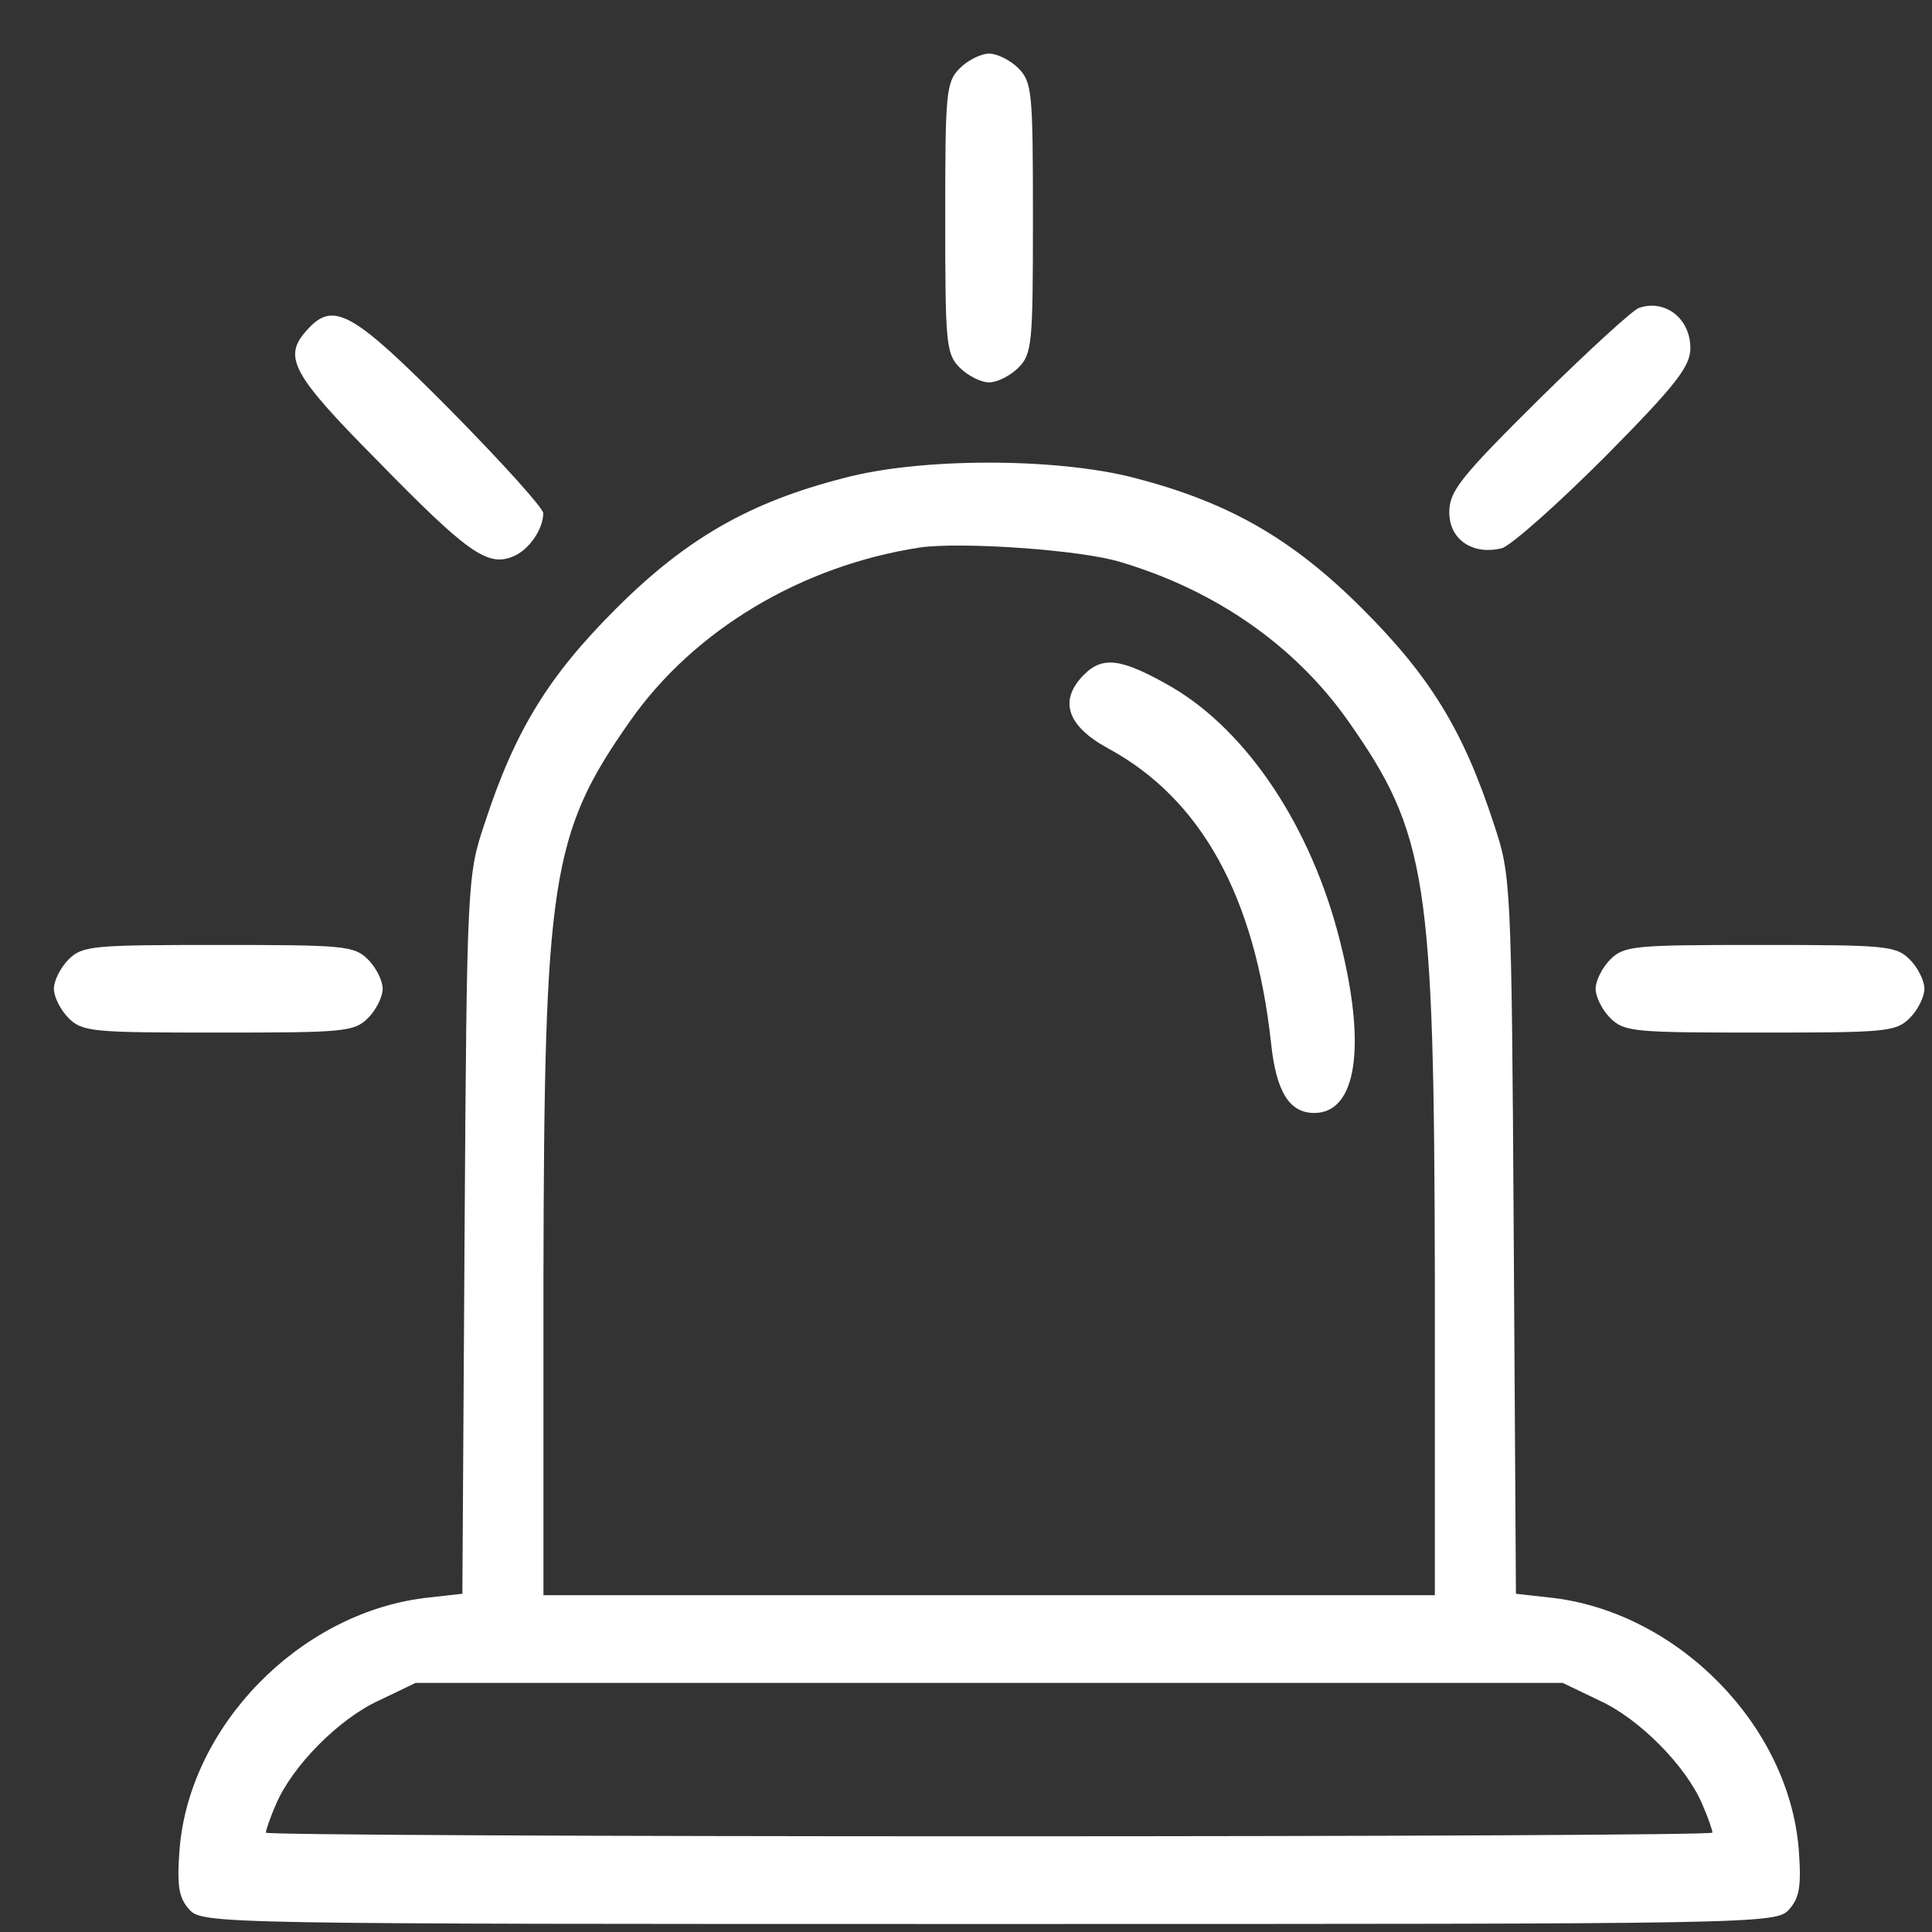
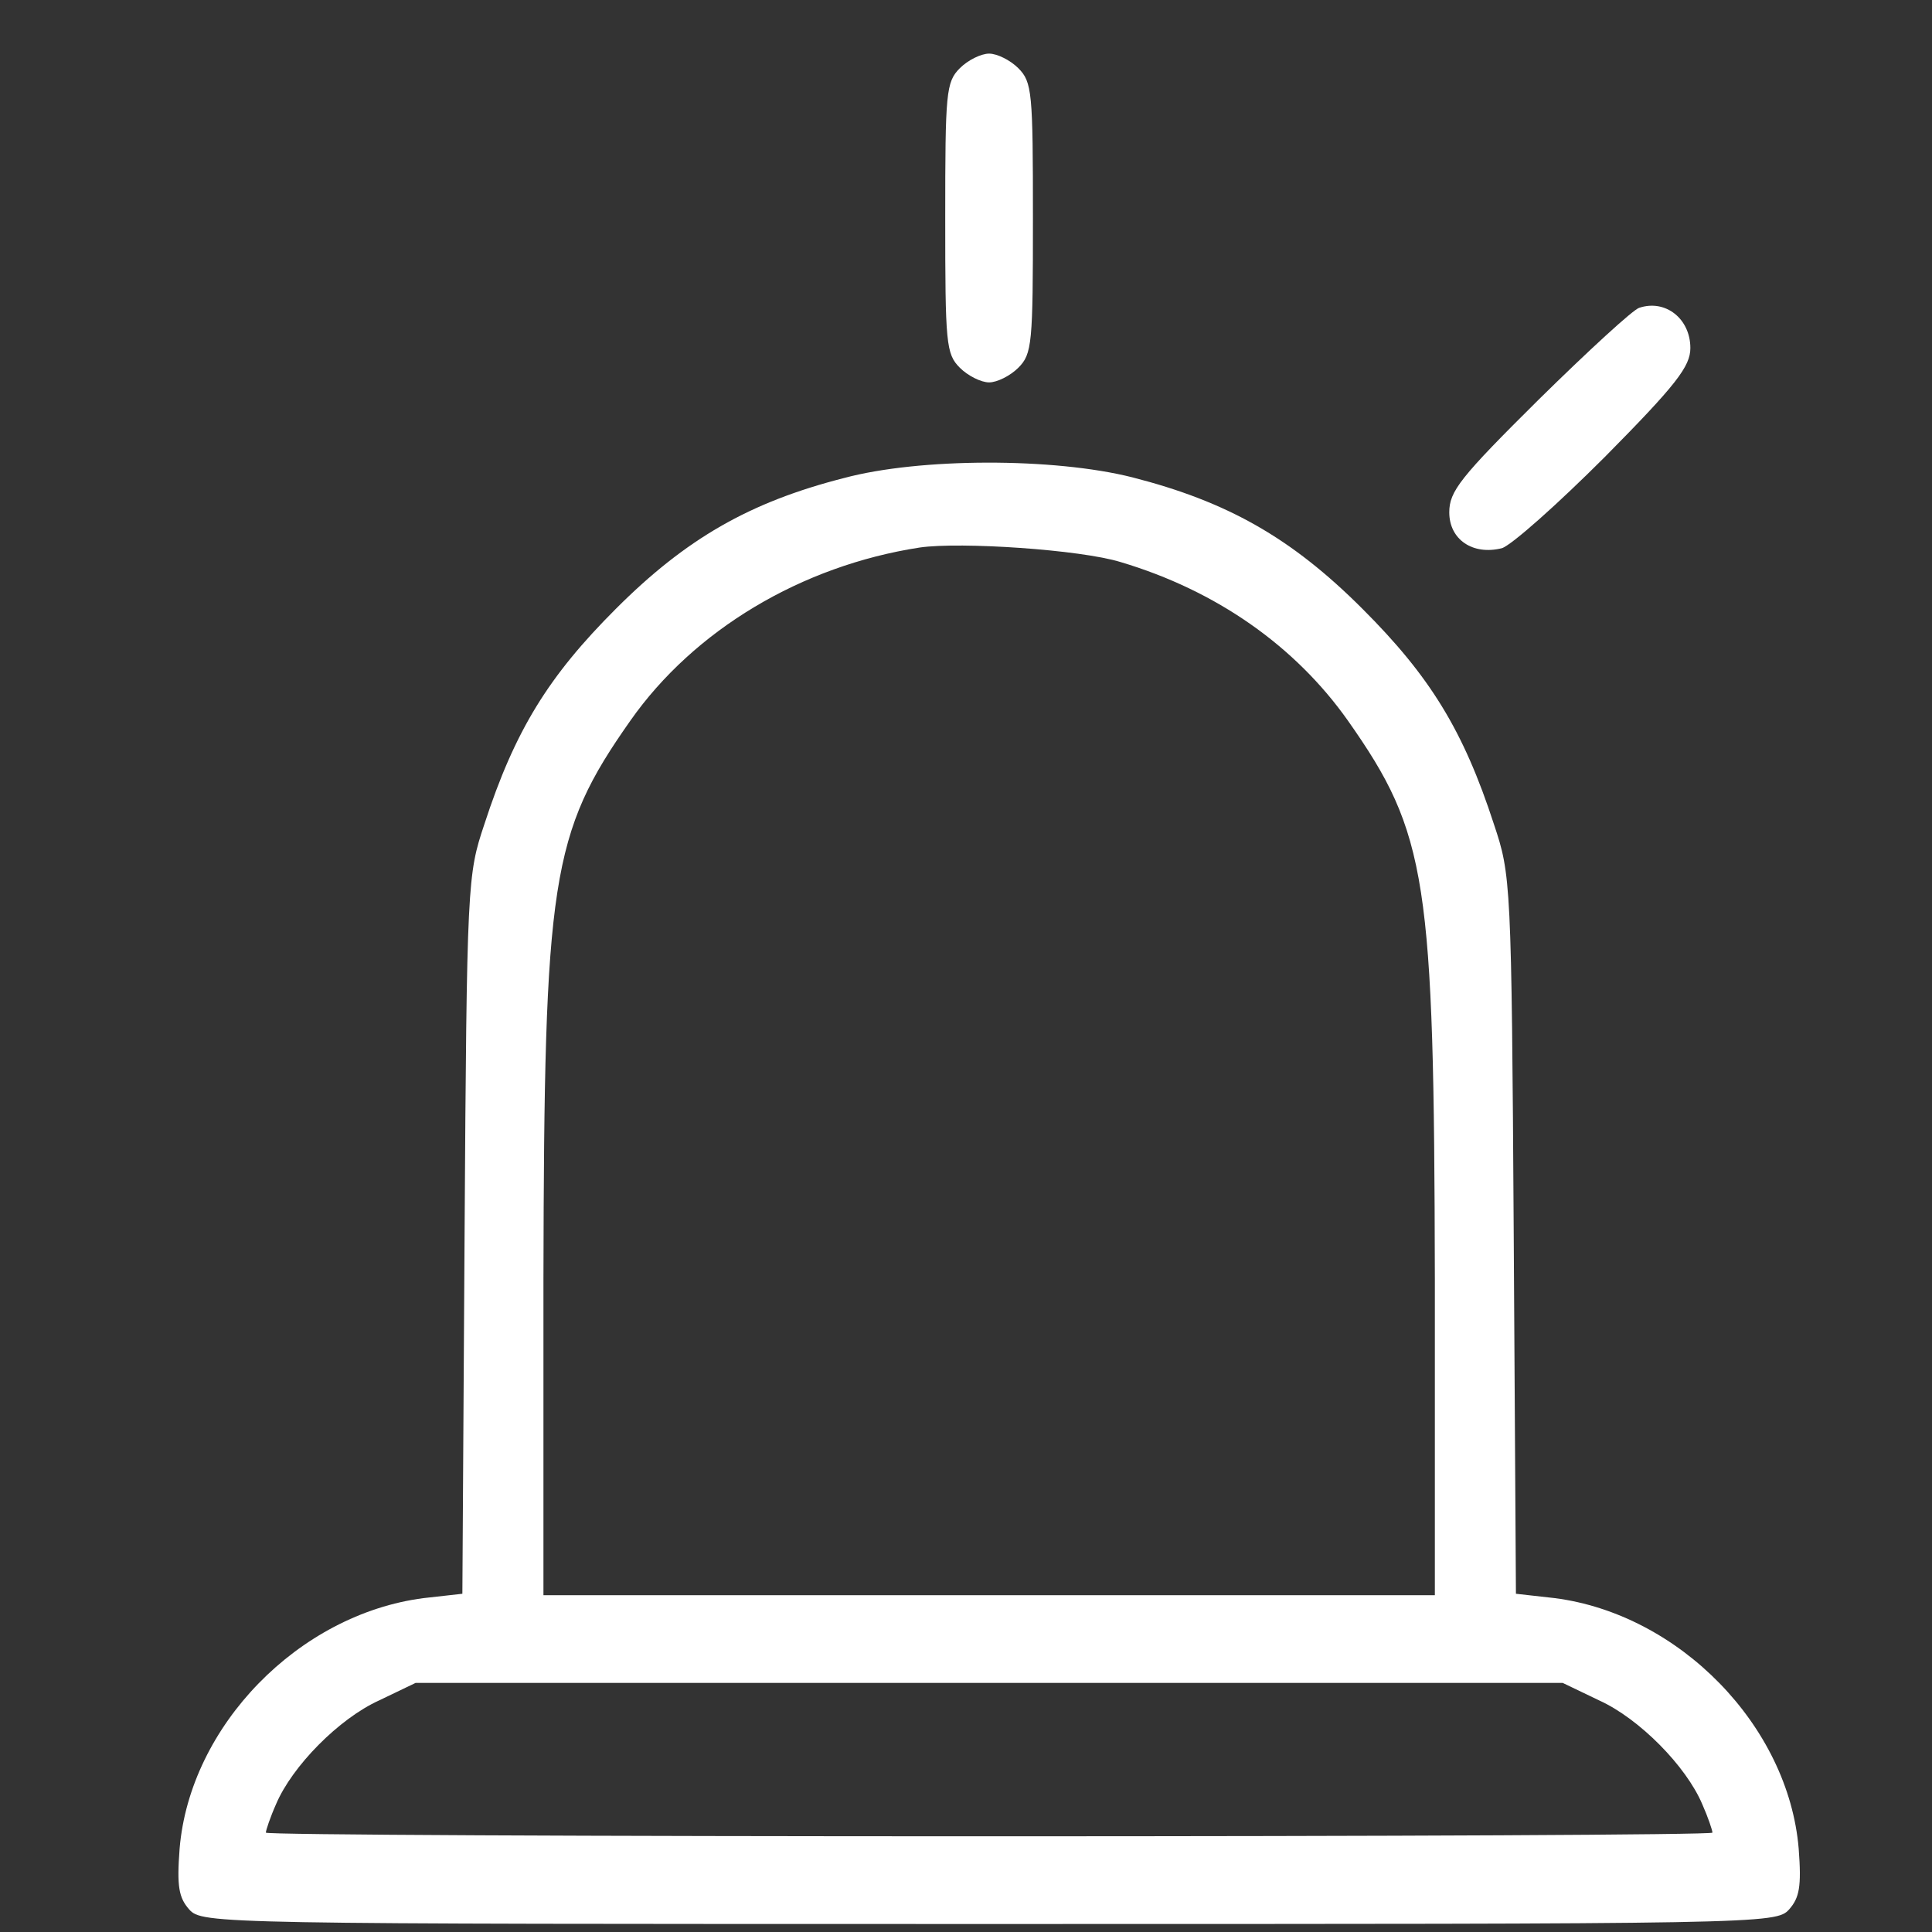
<svg xmlns="http://www.w3.org/2000/svg" width="28" height="28" viewBox="0 0 28 28" fill="none">
  <rect x="0" y="0" width="28" height="28" fill="#333333" stroke="none" />
  <path d="M13.911 0.988C13.71 1.19 13.699 1.338 13.699 3.159C13.699 4.98 13.71 5.129 13.911 5.33C14.027 5.446 14.218 5.542 14.335 5.542C14.451 5.542 14.642 5.446 14.758 5.33C14.959 5.129 14.97 4.98 14.97 3.159C14.97 1.338 14.959 1.19 14.758 0.988C14.642 0.872 14.451 0.777 14.335 0.777C14.218 0.777 14.027 0.872 13.911 0.988Z" fill="white" />
  <path d="M23.757 4.461C23.672 4.483 23.016 5.086 22.306 5.785C21.163 6.918 21.004 7.119 21.004 7.426C21.004 7.818 21.343 8.051 21.766 7.945C21.904 7.903 22.571 7.31 23.259 6.622C24.297 5.573 24.498 5.309 24.498 5.044C24.498 4.62 24.138 4.334 23.757 4.461Z" fill="white" />
-   <path d="M4.453 4.779C4.093 5.171 4.22 5.414 5.469 6.675C6.761 7.998 7.058 8.21 7.418 8.072C7.651 7.988 7.873 7.68 7.873 7.437C7.873 7.363 7.269 6.696 6.528 5.944C5.109 4.514 4.834 4.356 4.453 4.779Z" fill="white" />
  <path d="M12.228 6.929C10.862 7.278 9.941 7.808 8.925 8.824C7.951 9.798 7.463 10.582 7.019 11.948C6.775 12.678 6.765 12.774 6.733 17.888L6.701 23.098L6.14 23.161C4.329 23.394 2.751 25.014 2.603 26.793C2.561 27.344 2.593 27.503 2.741 27.672C2.931 27.884 3.101 27.884 14.335 27.884C25.57 27.884 25.74 27.884 25.93 27.672C26.078 27.503 26.11 27.344 26.068 26.793C25.92 25.014 24.342 23.394 22.531 23.161L21.97 23.098L21.938 17.888C21.907 12.774 21.896 12.678 21.652 11.948C21.208 10.582 20.721 9.798 19.746 8.824C18.709 7.786 17.777 7.268 16.411 6.918C15.278 6.632 13.33 6.632 12.228 6.929ZM16.241 8.146C17.629 8.559 18.772 9.364 19.535 10.444C20.689 12.085 20.784 12.742 20.795 18.534V23.119H14.335H7.876V18.534C7.887 12.742 7.982 12.085 9.136 10.444C10.058 9.131 11.614 8.199 13.33 7.935C13.923 7.85 15.659 7.966 16.241 8.146ZM23.177 24.644C23.759 24.908 24.437 25.597 24.67 26.147C24.755 26.338 24.818 26.528 24.818 26.56C24.818 26.592 20.106 26.613 14.335 26.613C8.565 26.613 3.853 26.592 3.853 26.56C3.853 26.528 3.916 26.338 4.001 26.147C4.234 25.597 4.912 24.908 5.494 24.644L6.023 24.39H14.335H22.648L23.177 24.644Z" fill="white" />
-   <path d="M15.711 9.777C15.341 10.148 15.457 10.518 16.061 10.847C17.406 11.577 18.189 12.986 18.422 15.124C18.496 15.823 18.687 16.13 19.047 16.13C19.661 16.13 19.809 15.167 19.418 13.631C19.005 11.99 18.083 10.603 16.982 9.957C16.262 9.544 15.987 9.502 15.711 9.777Z" fill="white" />
-   <path d="M0.993 13.906C0.877 14.023 0.781 14.213 0.781 14.33C0.781 14.447 0.877 14.637 0.993 14.754C1.194 14.955 1.342 14.965 3.164 14.965C4.985 14.965 5.133 14.955 5.334 14.754C5.451 14.637 5.546 14.447 5.546 14.33C5.546 14.213 5.451 14.023 5.334 13.906C5.133 13.705 4.985 13.695 3.164 13.695C1.342 13.695 1.194 13.705 0.993 13.906Z" fill="white" />
-   <path d="M23.337 13.906C23.22 14.023 23.125 14.213 23.125 14.33C23.125 14.447 23.22 14.637 23.337 14.754C23.538 14.955 23.686 14.965 25.508 14.965C27.329 14.965 27.477 14.955 27.678 14.754C27.795 14.637 27.89 14.447 27.89 14.33C27.89 14.213 27.795 14.023 27.678 13.906C27.477 13.705 27.329 13.695 25.508 13.695C23.686 13.695 23.538 13.705 23.337 13.906Z" fill="white" />
</svg>